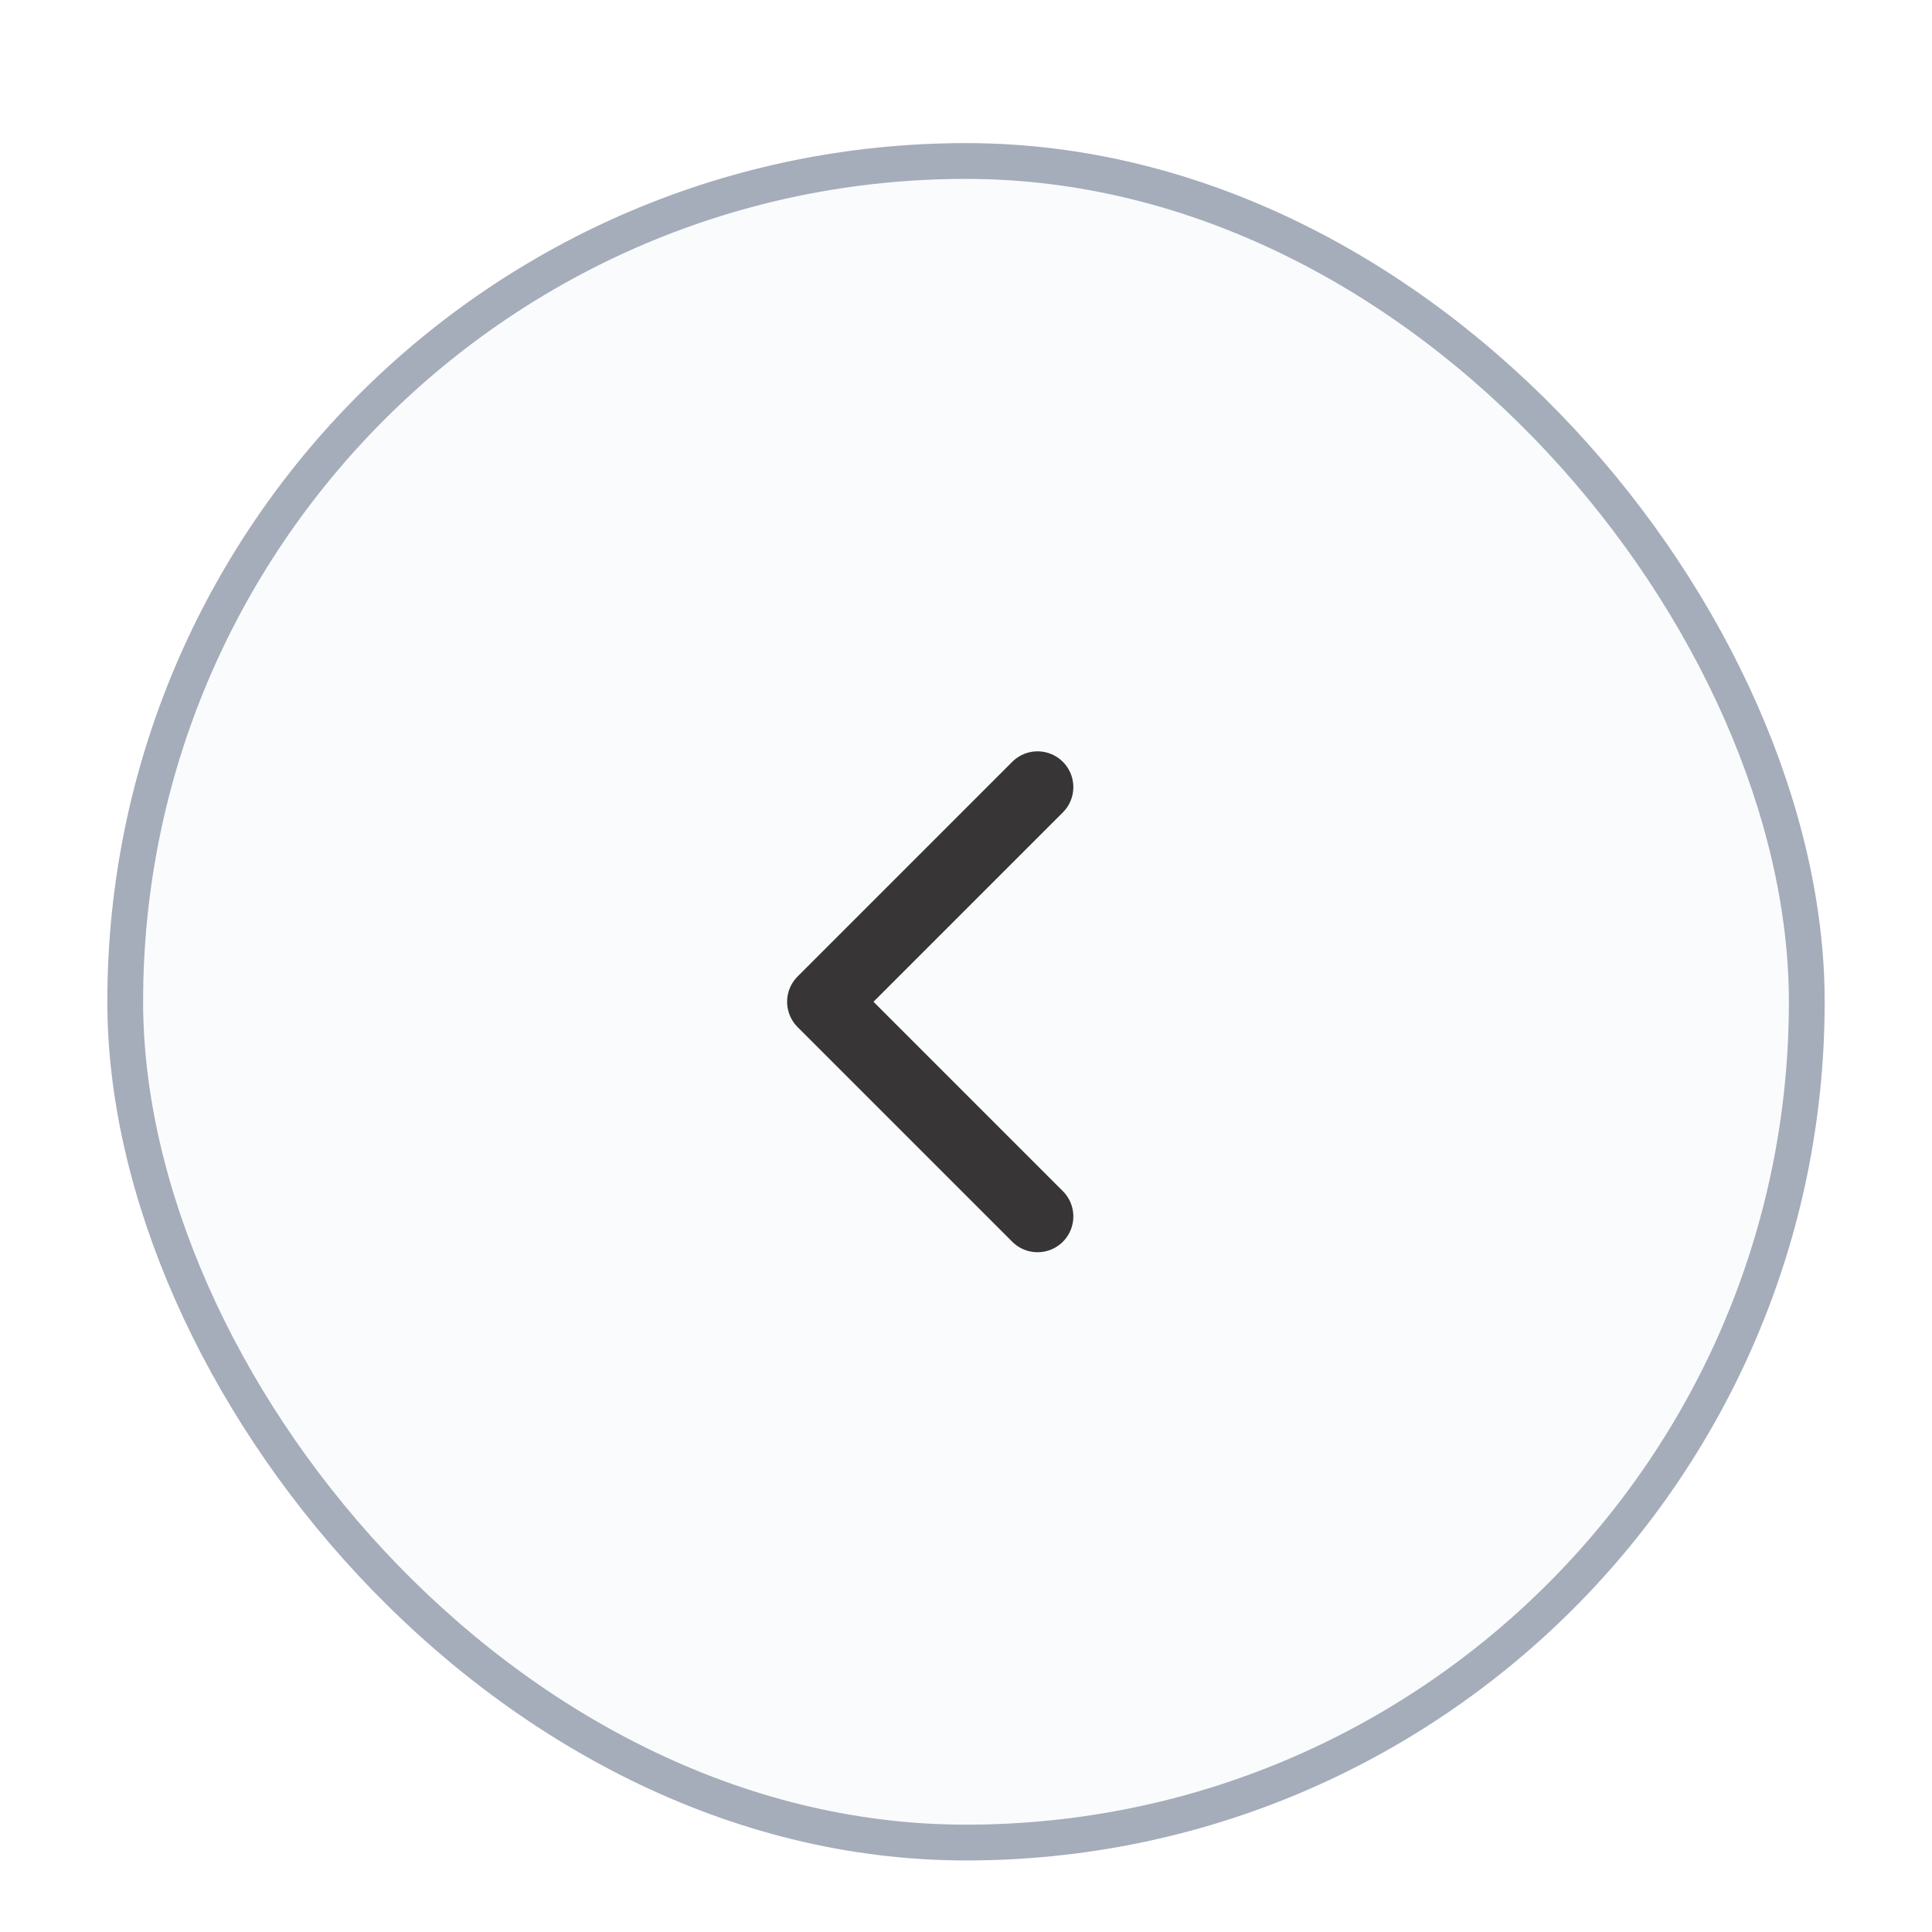
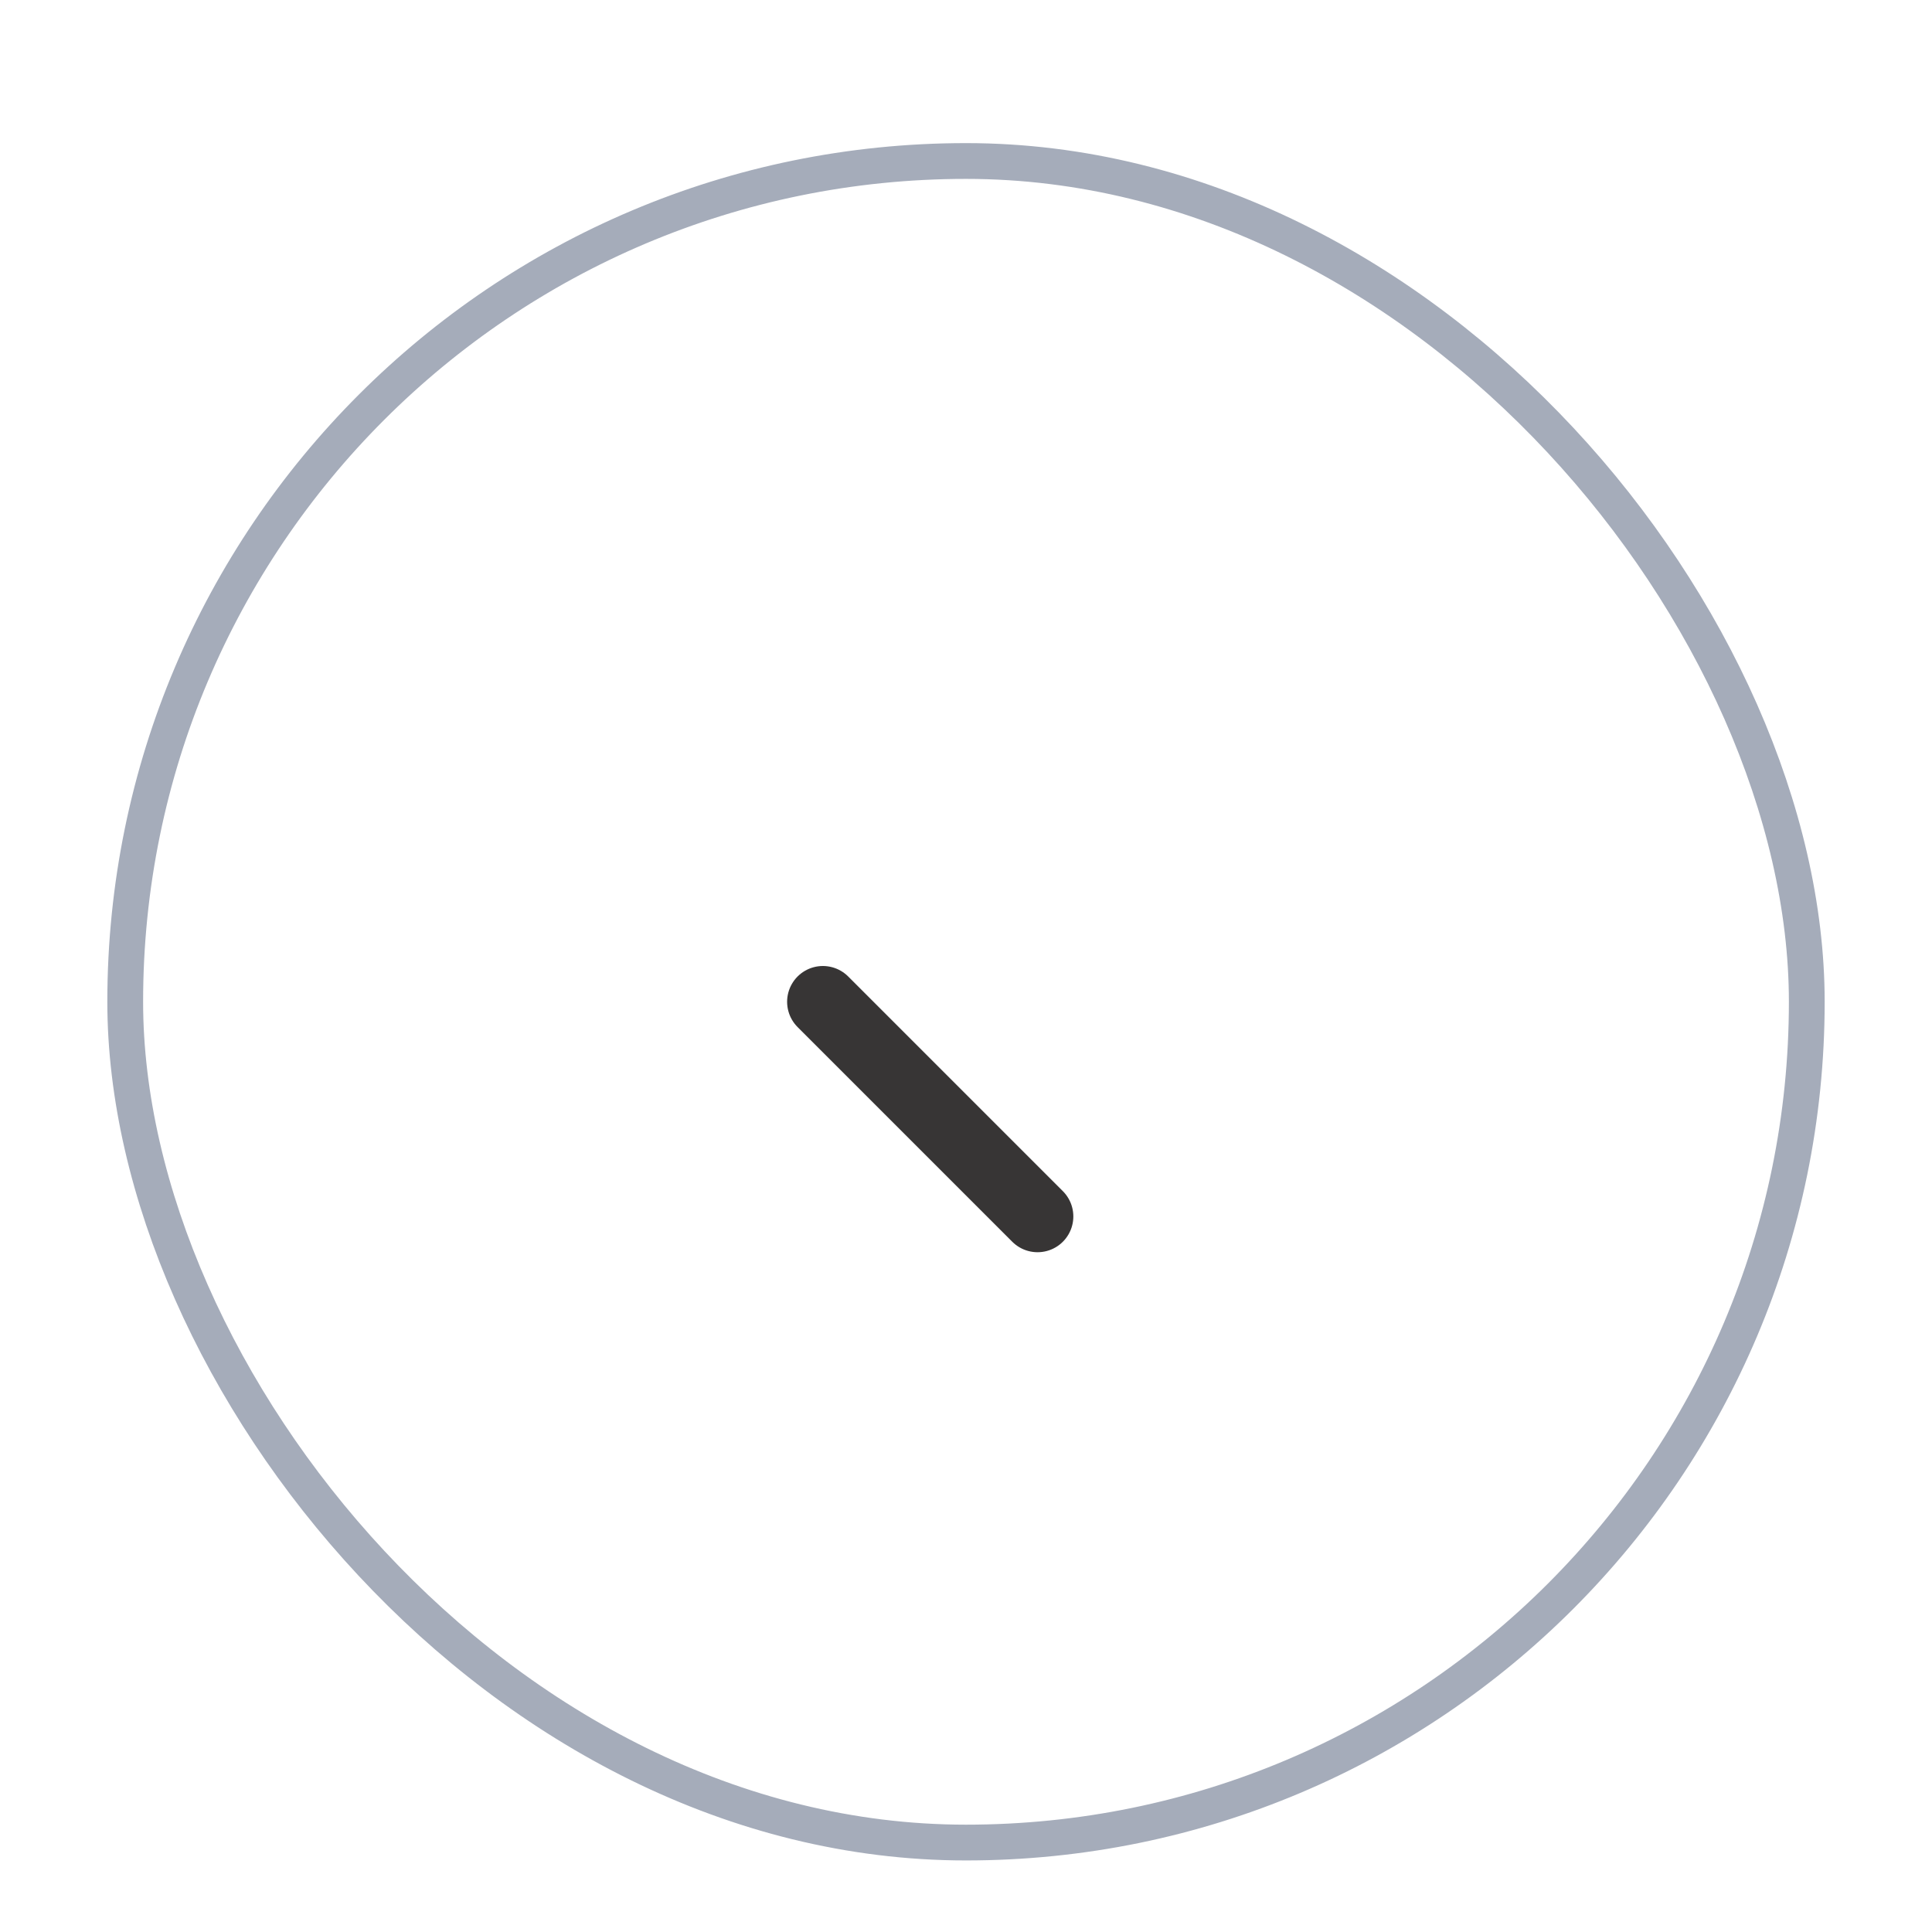
<svg xmlns="http://www.w3.org/2000/svg" width="54" height="54" viewBox="0 0 54 54" fill="none">
  <g filter="url(#filter0_dd_11947_15588)">
-     <rect x="3" y="2" width="48" height="48" rx="24" fill="#FAFBFC" />
    <rect x="3.5" y="2.5" width="47" height="47" rx="23.5" stroke="#A5ACBA" />
-     <path d="M29 32L23 26L29 20" stroke="#373535" stroke-width="2" stroke-linecap="round" stroke-linejoin="round" />
+     <path d="M29 32L23 26" stroke="#373535" stroke-width="2" stroke-linecap="round" stroke-linejoin="round" />
  </g>
  <defs>
    <filter id="filter0_dd_11947_15588" x="0" y="0" width="54" height="54" filterUnits="userSpaceOnUse" color-interpolation-filters="sRGB">
      <feFlood flood-opacity="0" result="BackgroundImageFix" />
      <feColorMatrix in="SourceAlpha" type="matrix" values="0 0 0 0 0 0 0 0 0 0 0 0 0 0 0 0 0 0 127 0" result="hardAlpha" />
      <feOffset dy="1" />
      <feGaussianBlur stdDeviation="1.5" />
      <feColorMatrix type="matrix" values="0 0 0 0 0.063 0 0 0 0 0.094 0 0 0 0 0.157 0 0 0 0.1 0" />
      <feBlend mode="normal" in2="BackgroundImageFix" result="effect1_dropShadow_11947_15588" />
      <feColorMatrix in="SourceAlpha" type="matrix" values="0 0 0 0 0 0 0 0 0 0 0 0 0 0 0 0 0 0 127 0" result="hardAlpha" />
      <feMorphology radius="1" operator="erode" in="SourceAlpha" result="effect2_dropShadow_11947_15588" />
      <feOffset dy="1" />
      <feGaussianBlur stdDeviation="1" />
      <feColorMatrix type="matrix" values="0 0 0 0 0.063 0 0 0 0 0.094 0 0 0 0 0.157 0 0 0 0.1 0" />
      <feBlend mode="normal" in2="effect1_dropShadow_11947_15588" result="effect2_dropShadow_11947_15588" />
      <feBlend mode="normal" in="SourceGraphic" in2="effect2_dropShadow_11947_15588" result="shape" />
    </filter>
  </defs>
</svg>